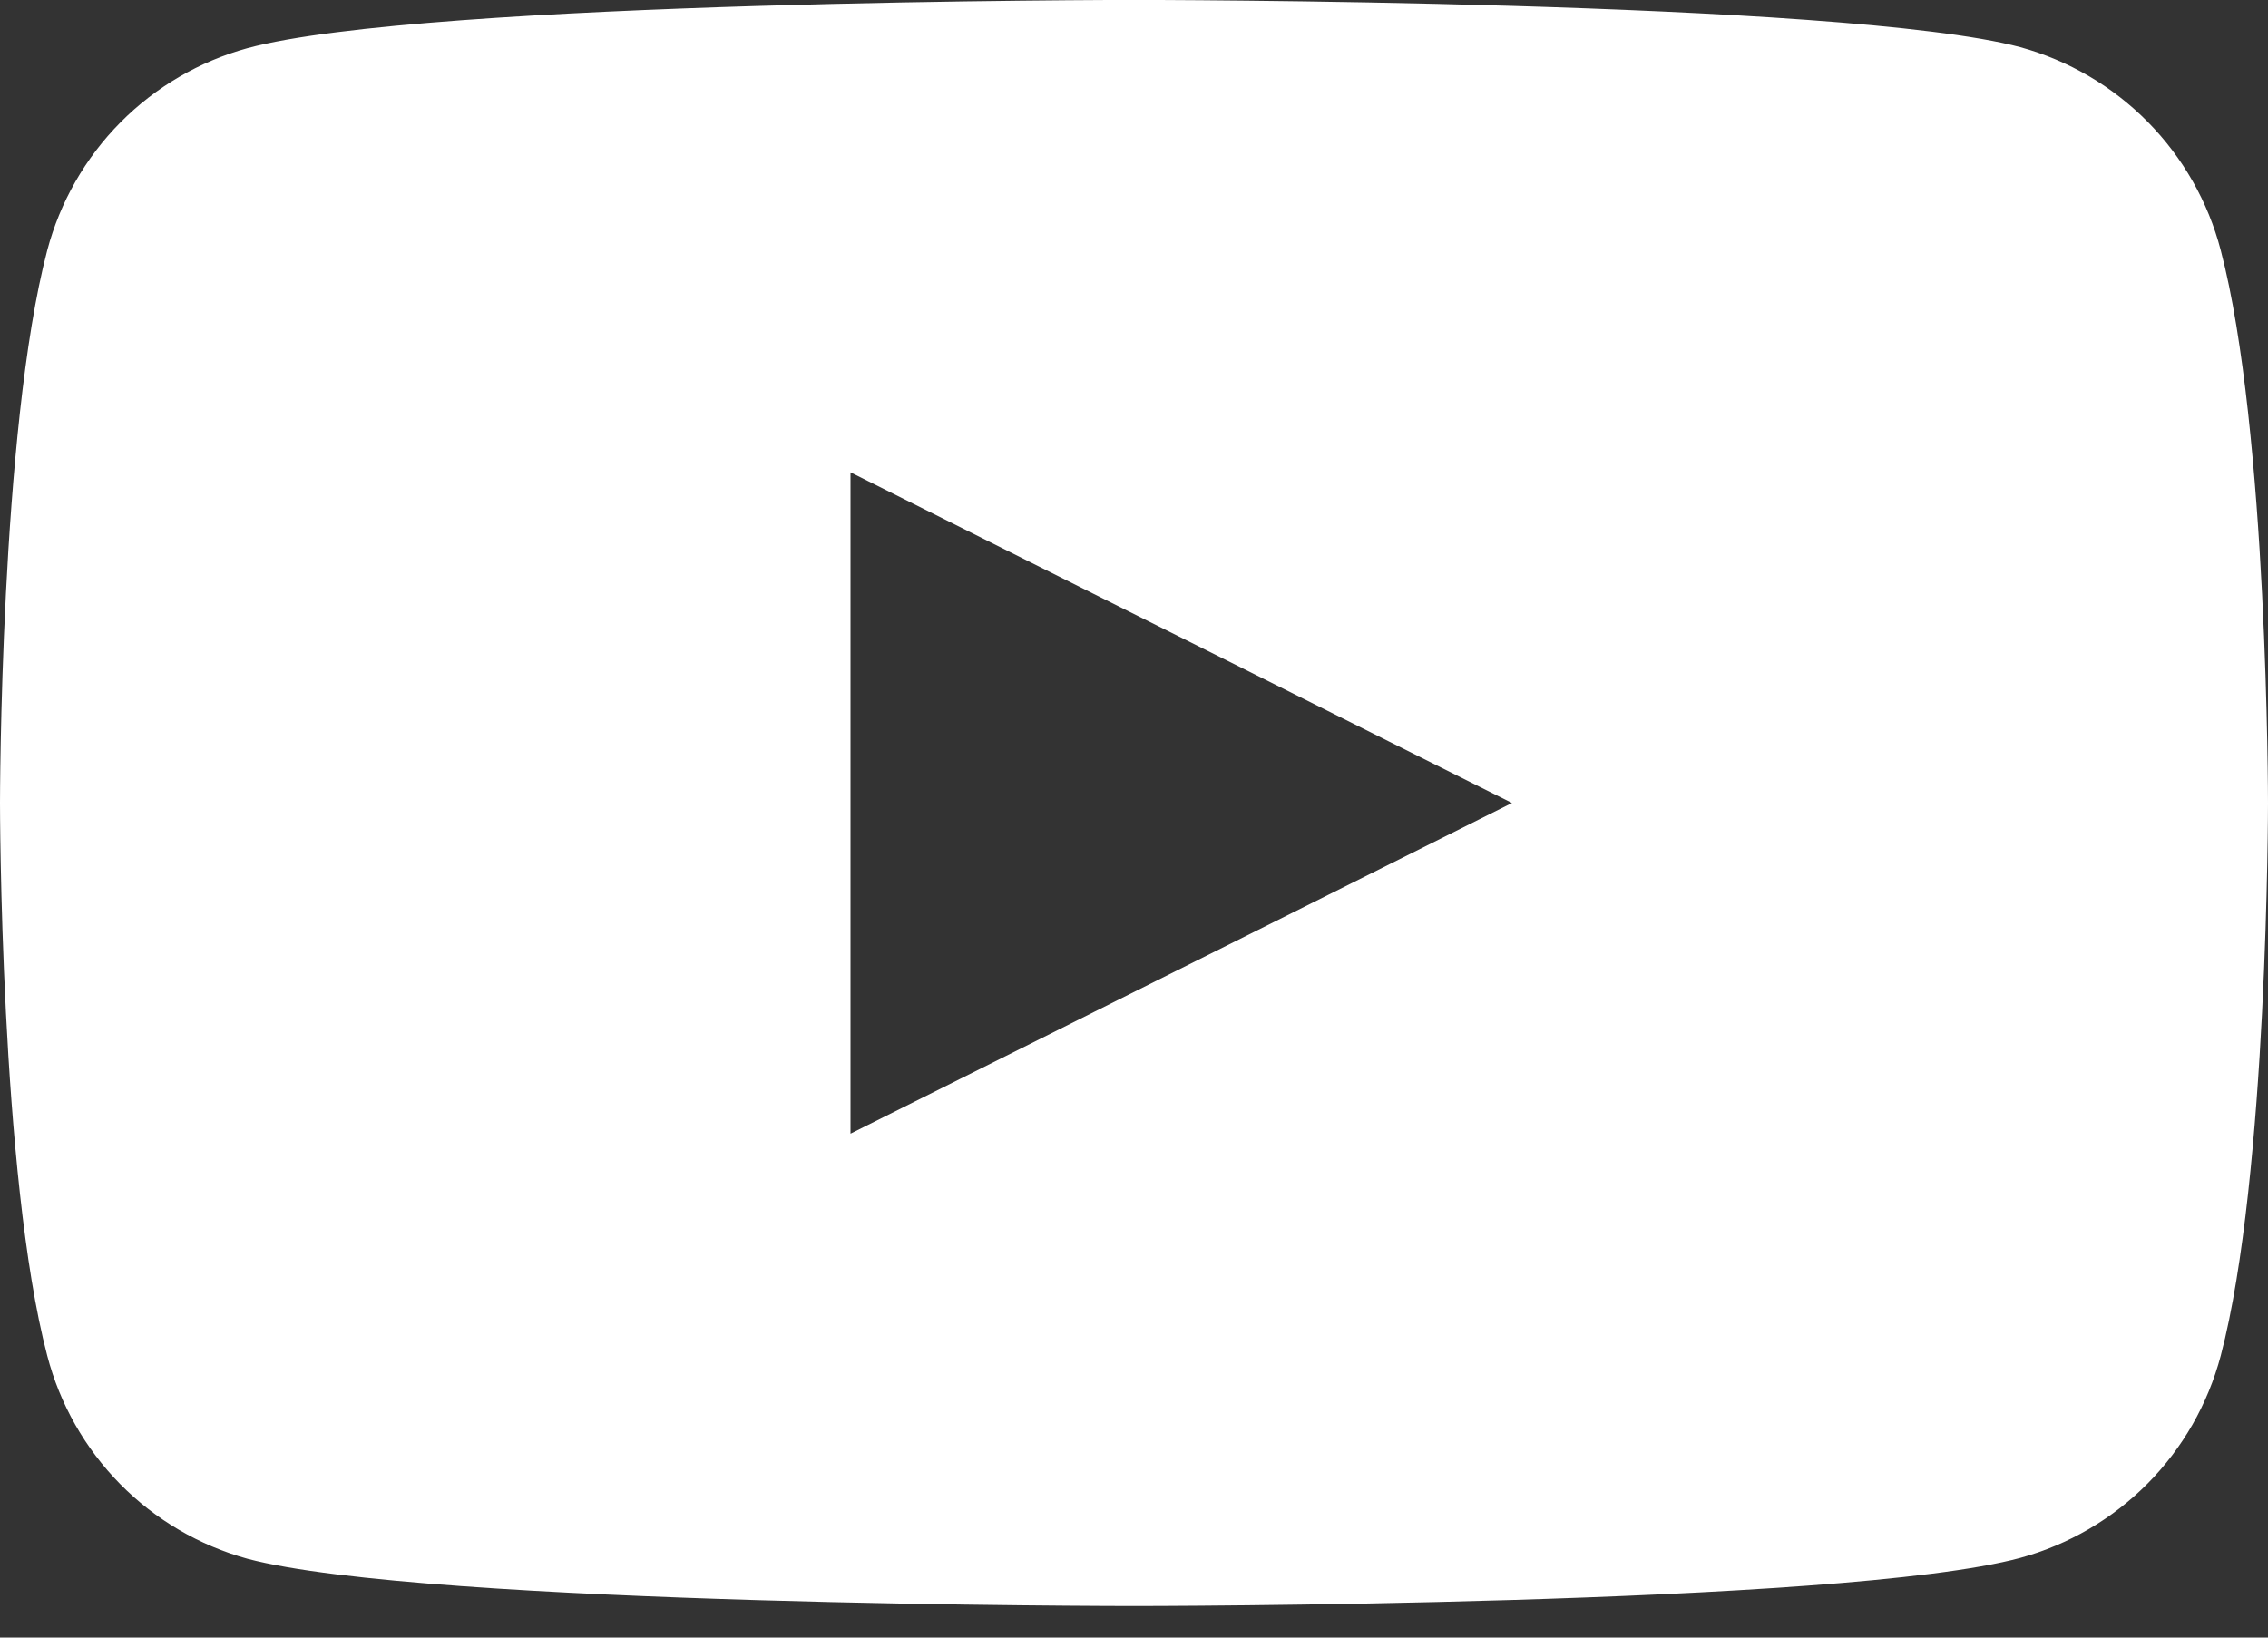
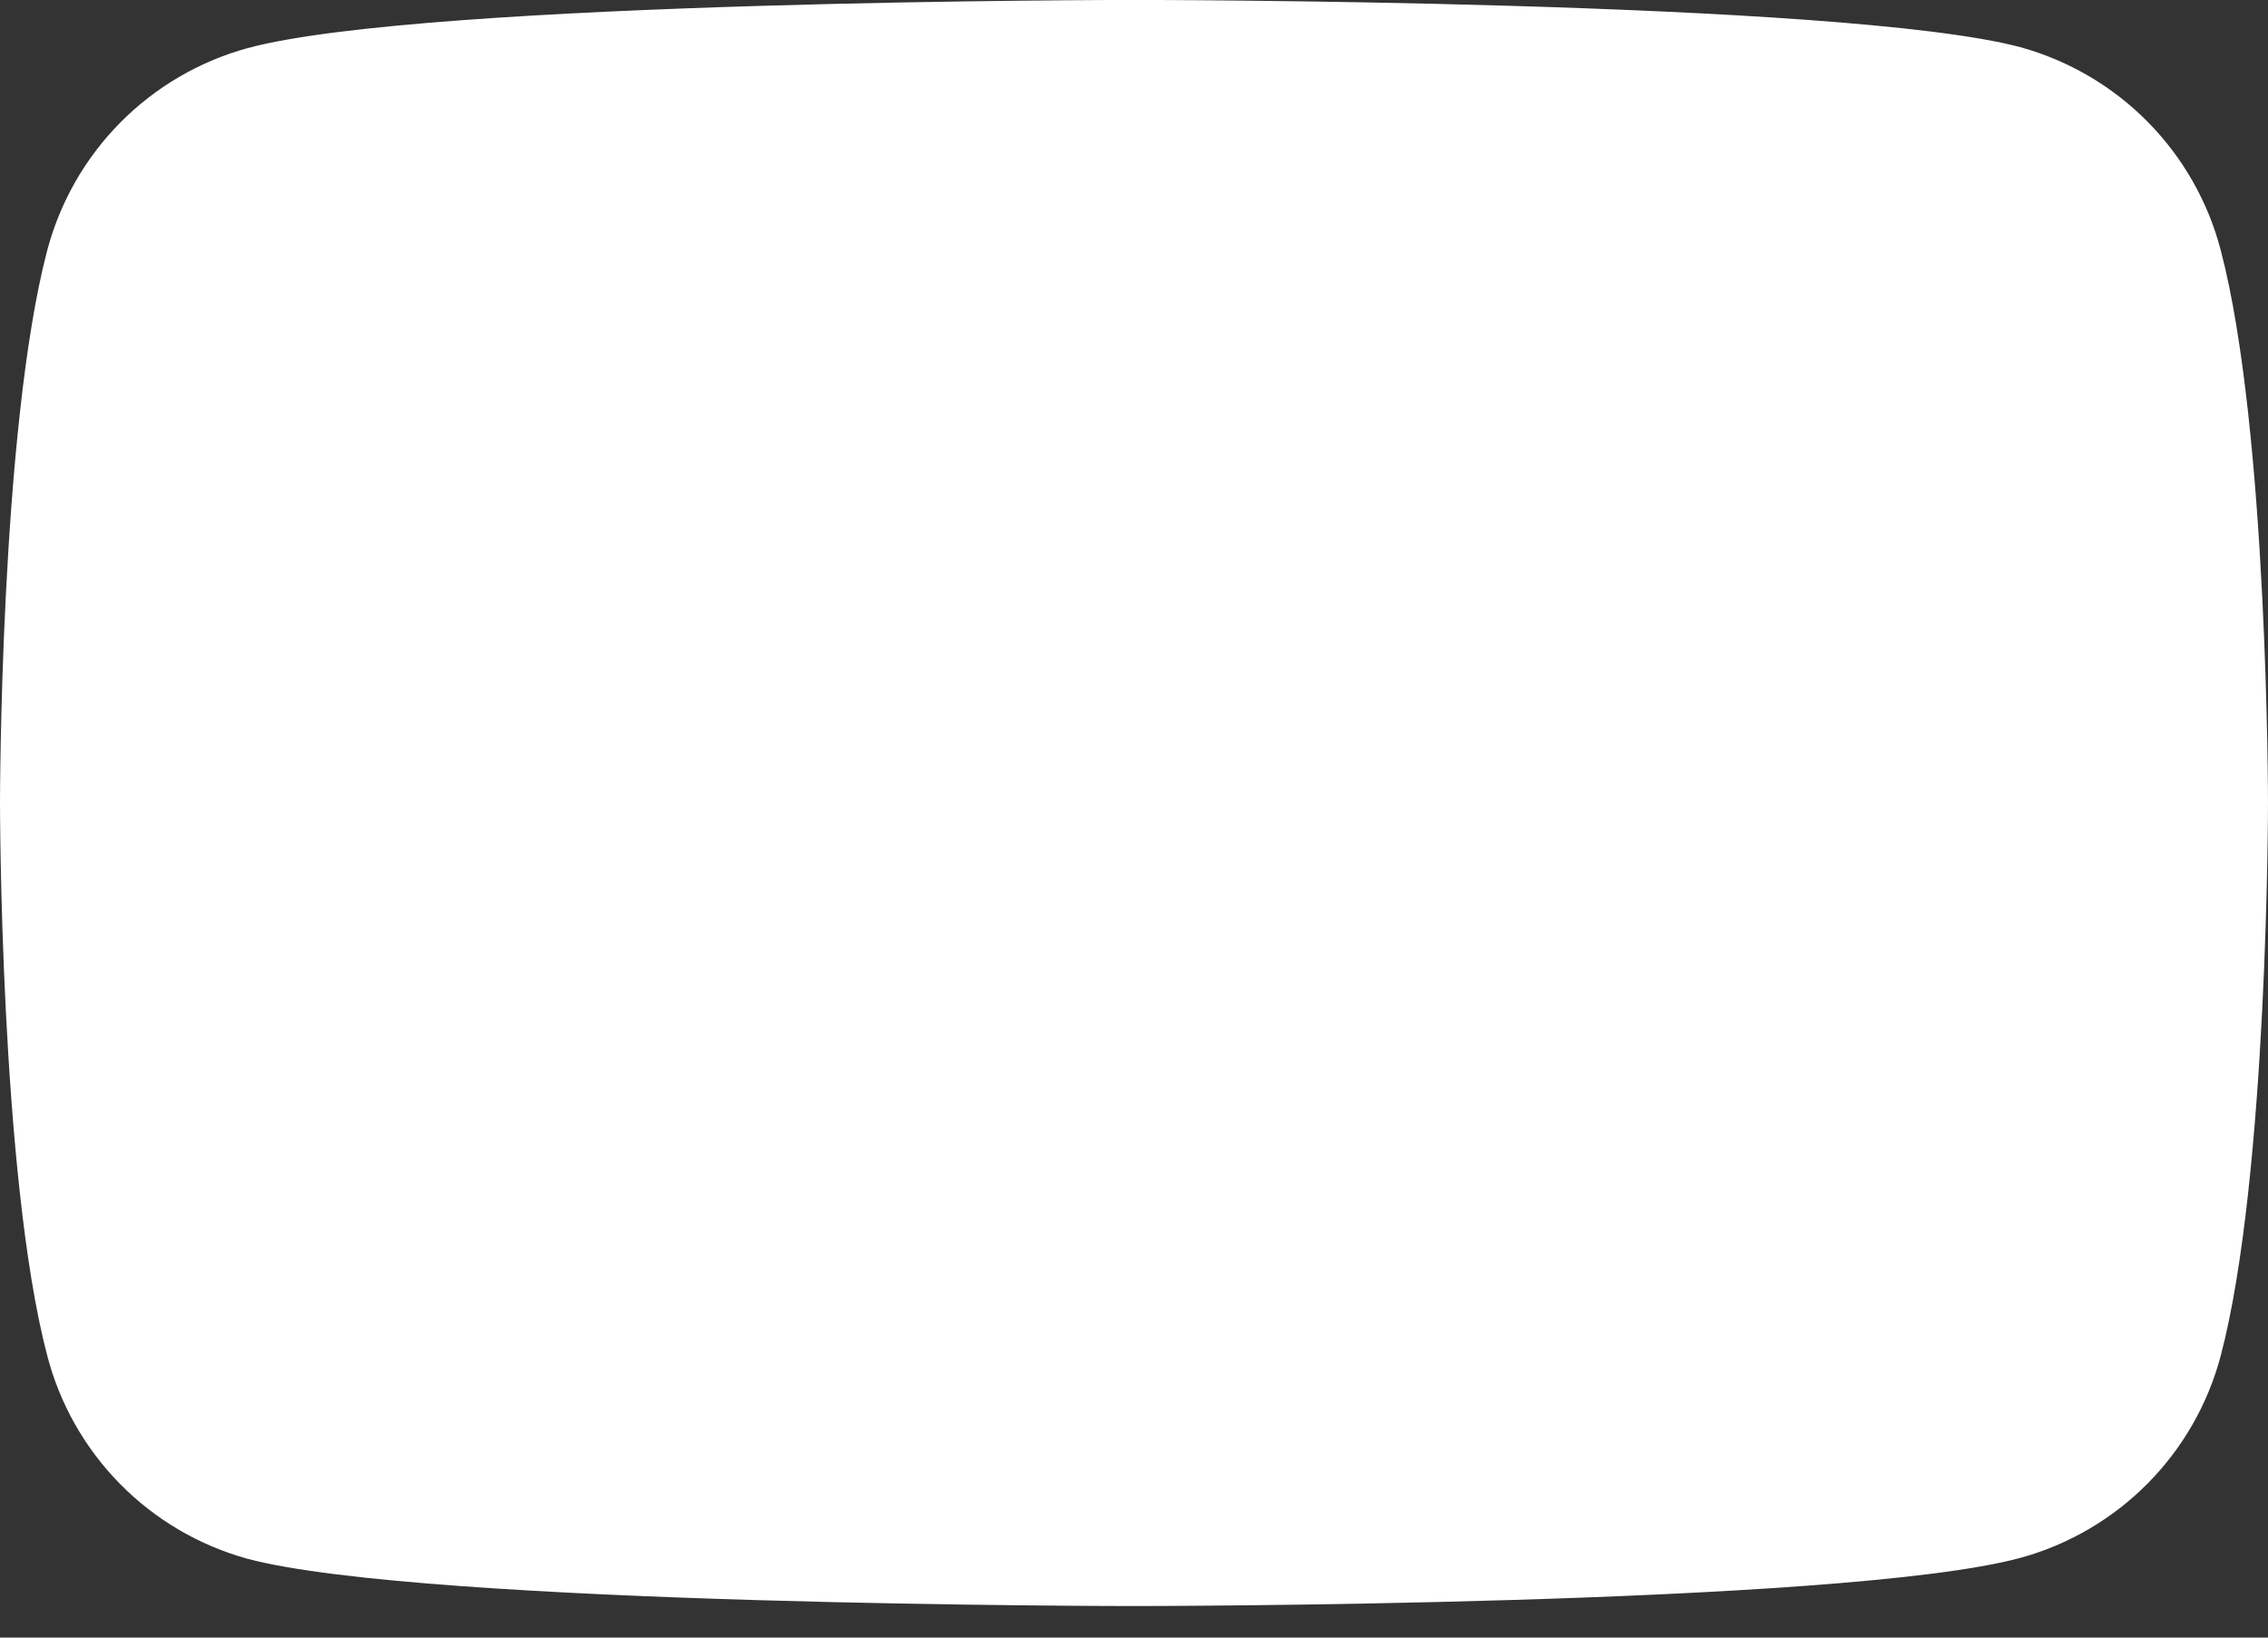
<svg xmlns="http://www.w3.org/2000/svg" width="36" height="26" viewBox="0 0 36 26" fill="none">
  <rect x="0" y="0" width="36" height="26" fill="#333333" stroke="none" />
-   <path fill-rule="evenodd" clip-rule="evenodd" d="M32.07 0.749C32.836 0.961 33.534 1.37 34.092 1.936C34.65 2.502 35.05 3.205 35.25 3.974C36 6.824 36 12.749 36 12.749C36 12.749 36 18.674 35.25 21.524C35.047 22.291 34.647 22.991 34.089 23.554C33.531 24.117 32.835 24.524 32.07 24.734C29.25 25.499 18 25.499 18 25.499C18 25.499 6.75 25.499 3.93 24.749C3.164 24.538 2.466 24.129 1.908 23.563C1.35 22.997 0.95 22.294 0.75 21.524C0 18.674 0 12.749 0 12.749C0 12.749 0 6.824 0.75 3.974C0.953 3.208 1.353 2.508 1.911 1.944C2.469 1.381 3.165 0.974 3.93 0.764C6.75 -0.001 18 -0.001 18 -0.001C18 -0.001 29.25 -0.001 32.07 0.749ZM24 12.749L13.5 17.999V7.499L24 12.749Z" fill="white" />
+   <path fill-rule="evenodd" clip-rule="evenodd" d="M32.07 0.749C32.836 0.961 33.534 1.37 34.092 1.936C34.65 2.502 35.05 3.205 35.25 3.974C36 6.824 36 12.749 36 12.749C36 12.749 36 18.674 35.25 21.524C35.047 22.291 34.647 22.991 34.089 23.554C33.531 24.117 32.835 24.524 32.07 24.734C29.25 25.499 18 25.499 18 25.499C18 25.499 6.75 25.499 3.93 24.749C3.164 24.538 2.466 24.129 1.908 23.563C1.35 22.997 0.95 22.294 0.75 21.524C0 18.674 0 12.749 0 12.749C0 12.749 0 6.824 0.75 3.974C0.953 3.208 1.353 2.508 1.911 1.944C2.469 1.381 3.165 0.974 3.93 0.764C6.75 -0.001 18 -0.001 18 -0.001C18 -0.001 29.25 -0.001 32.07 0.749ZM24 12.749L13.5 17.999L24 12.749Z" fill="white" />
</svg>